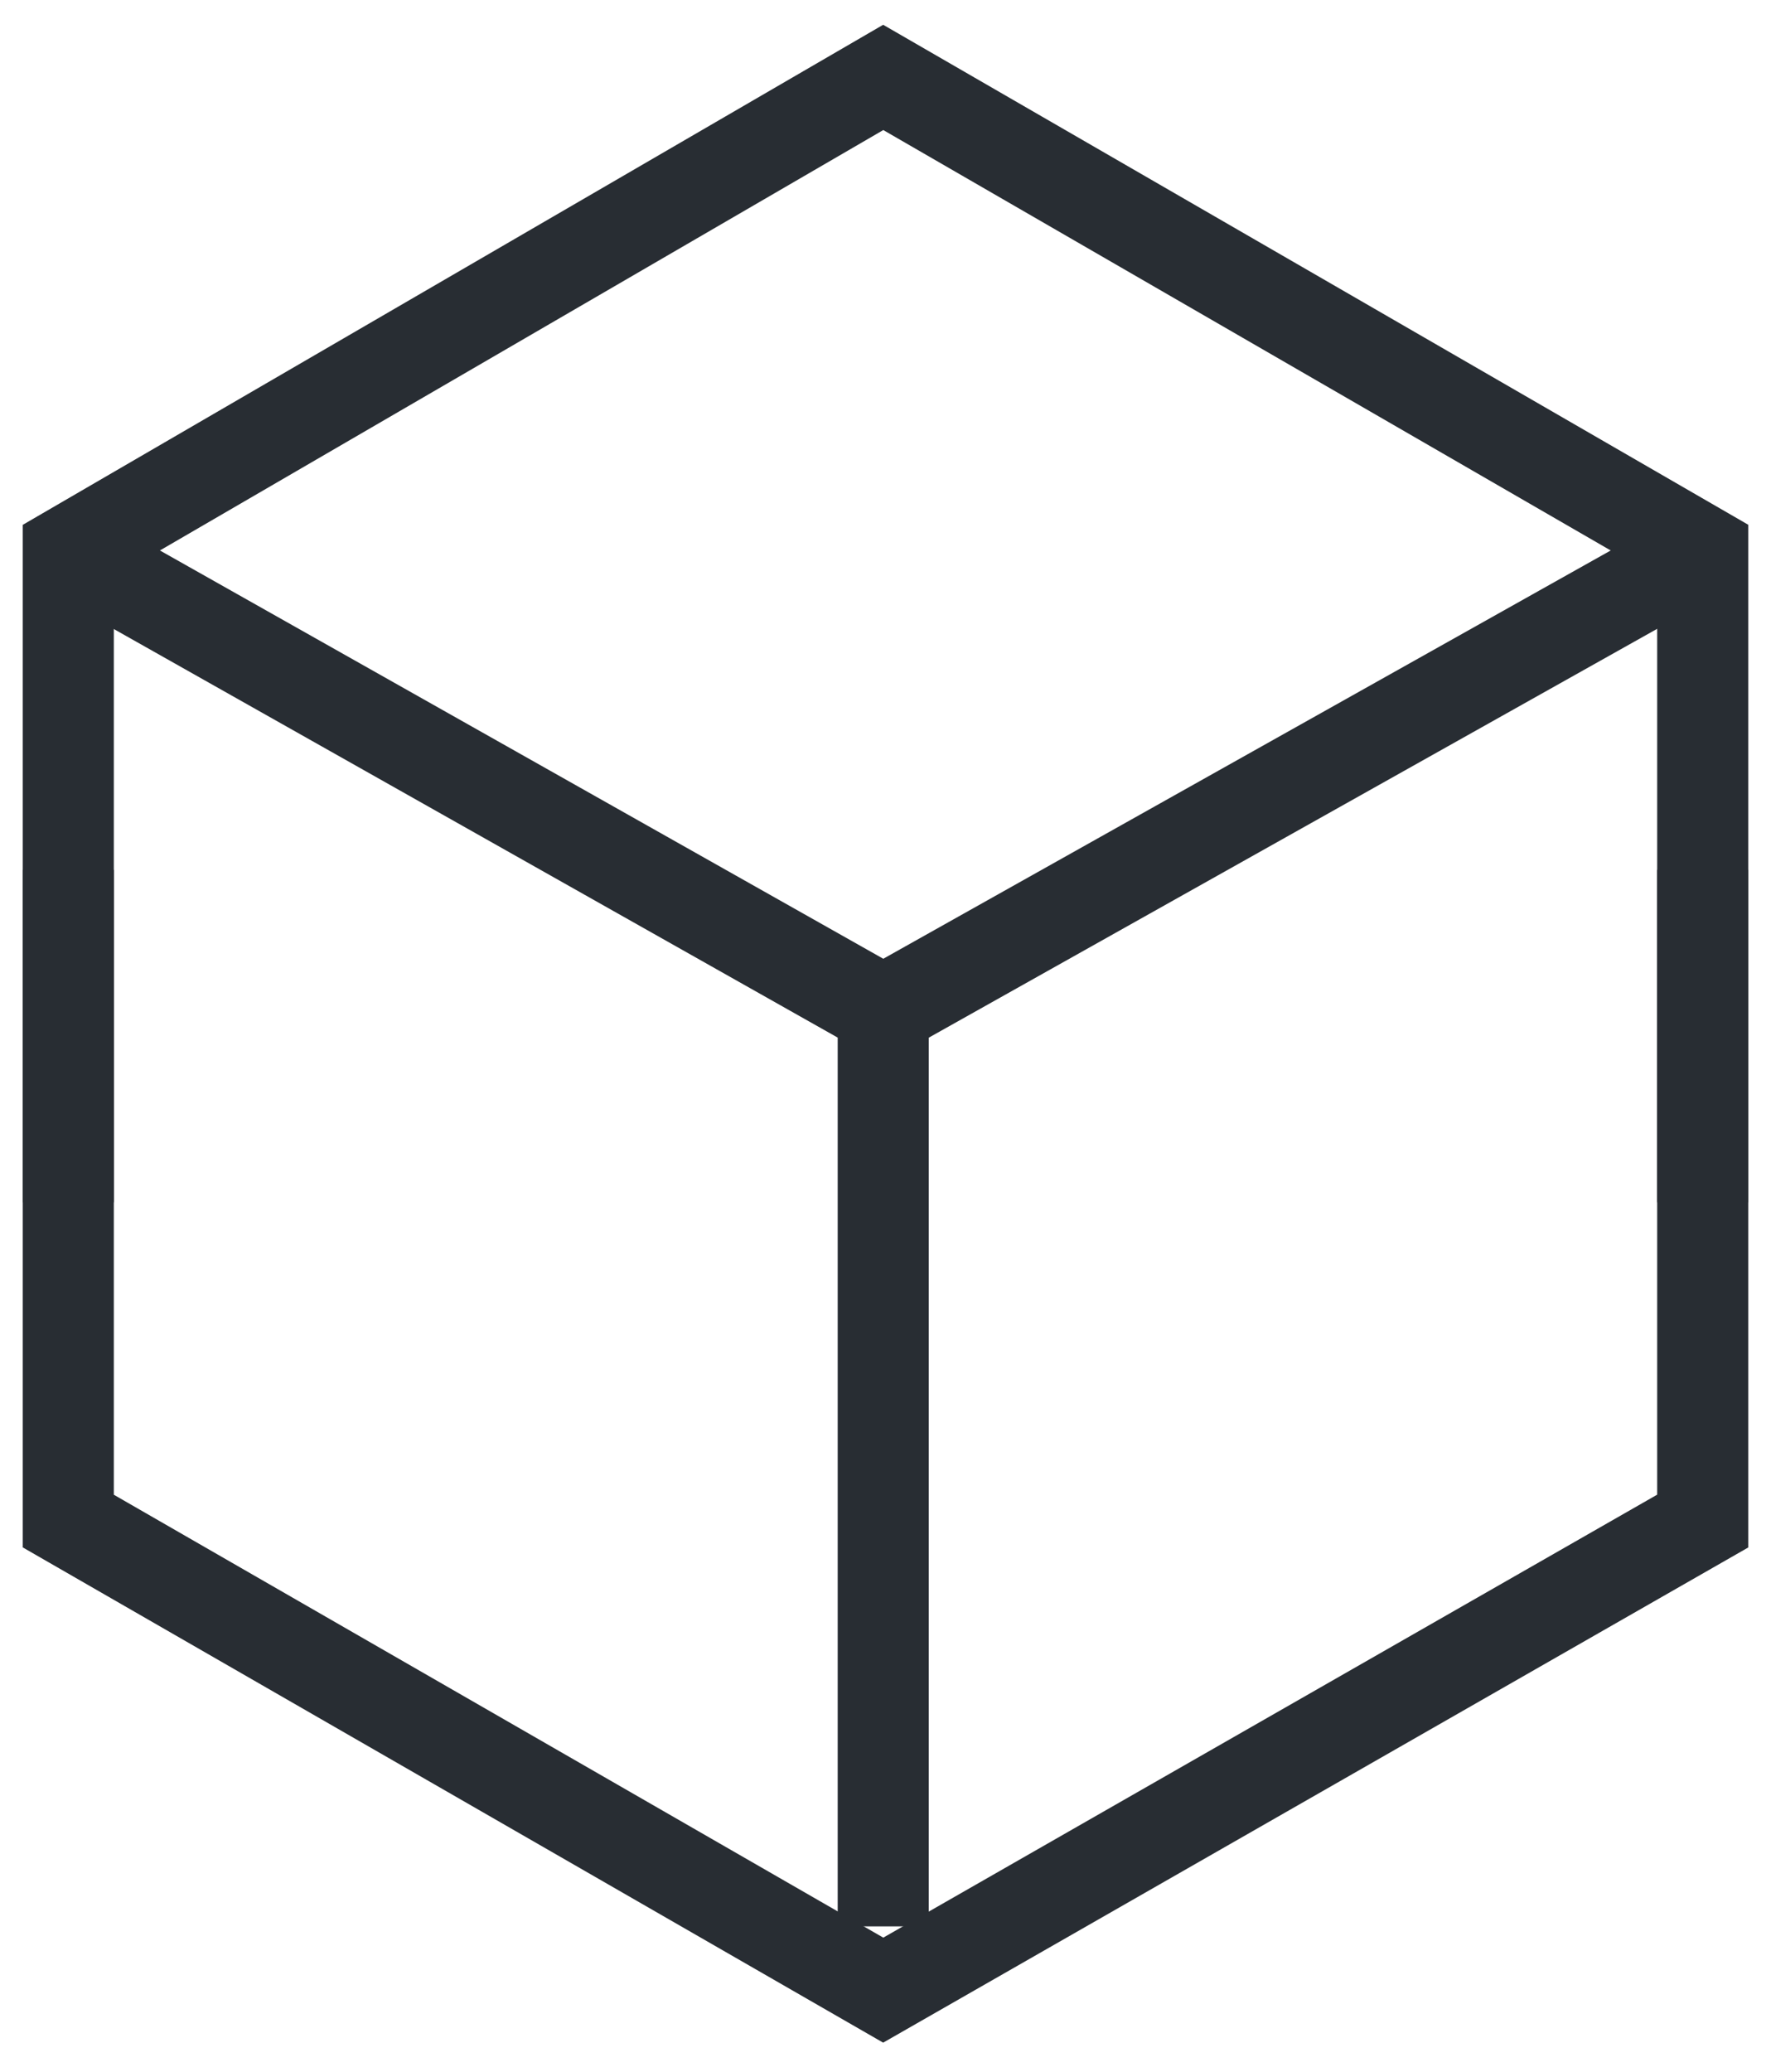
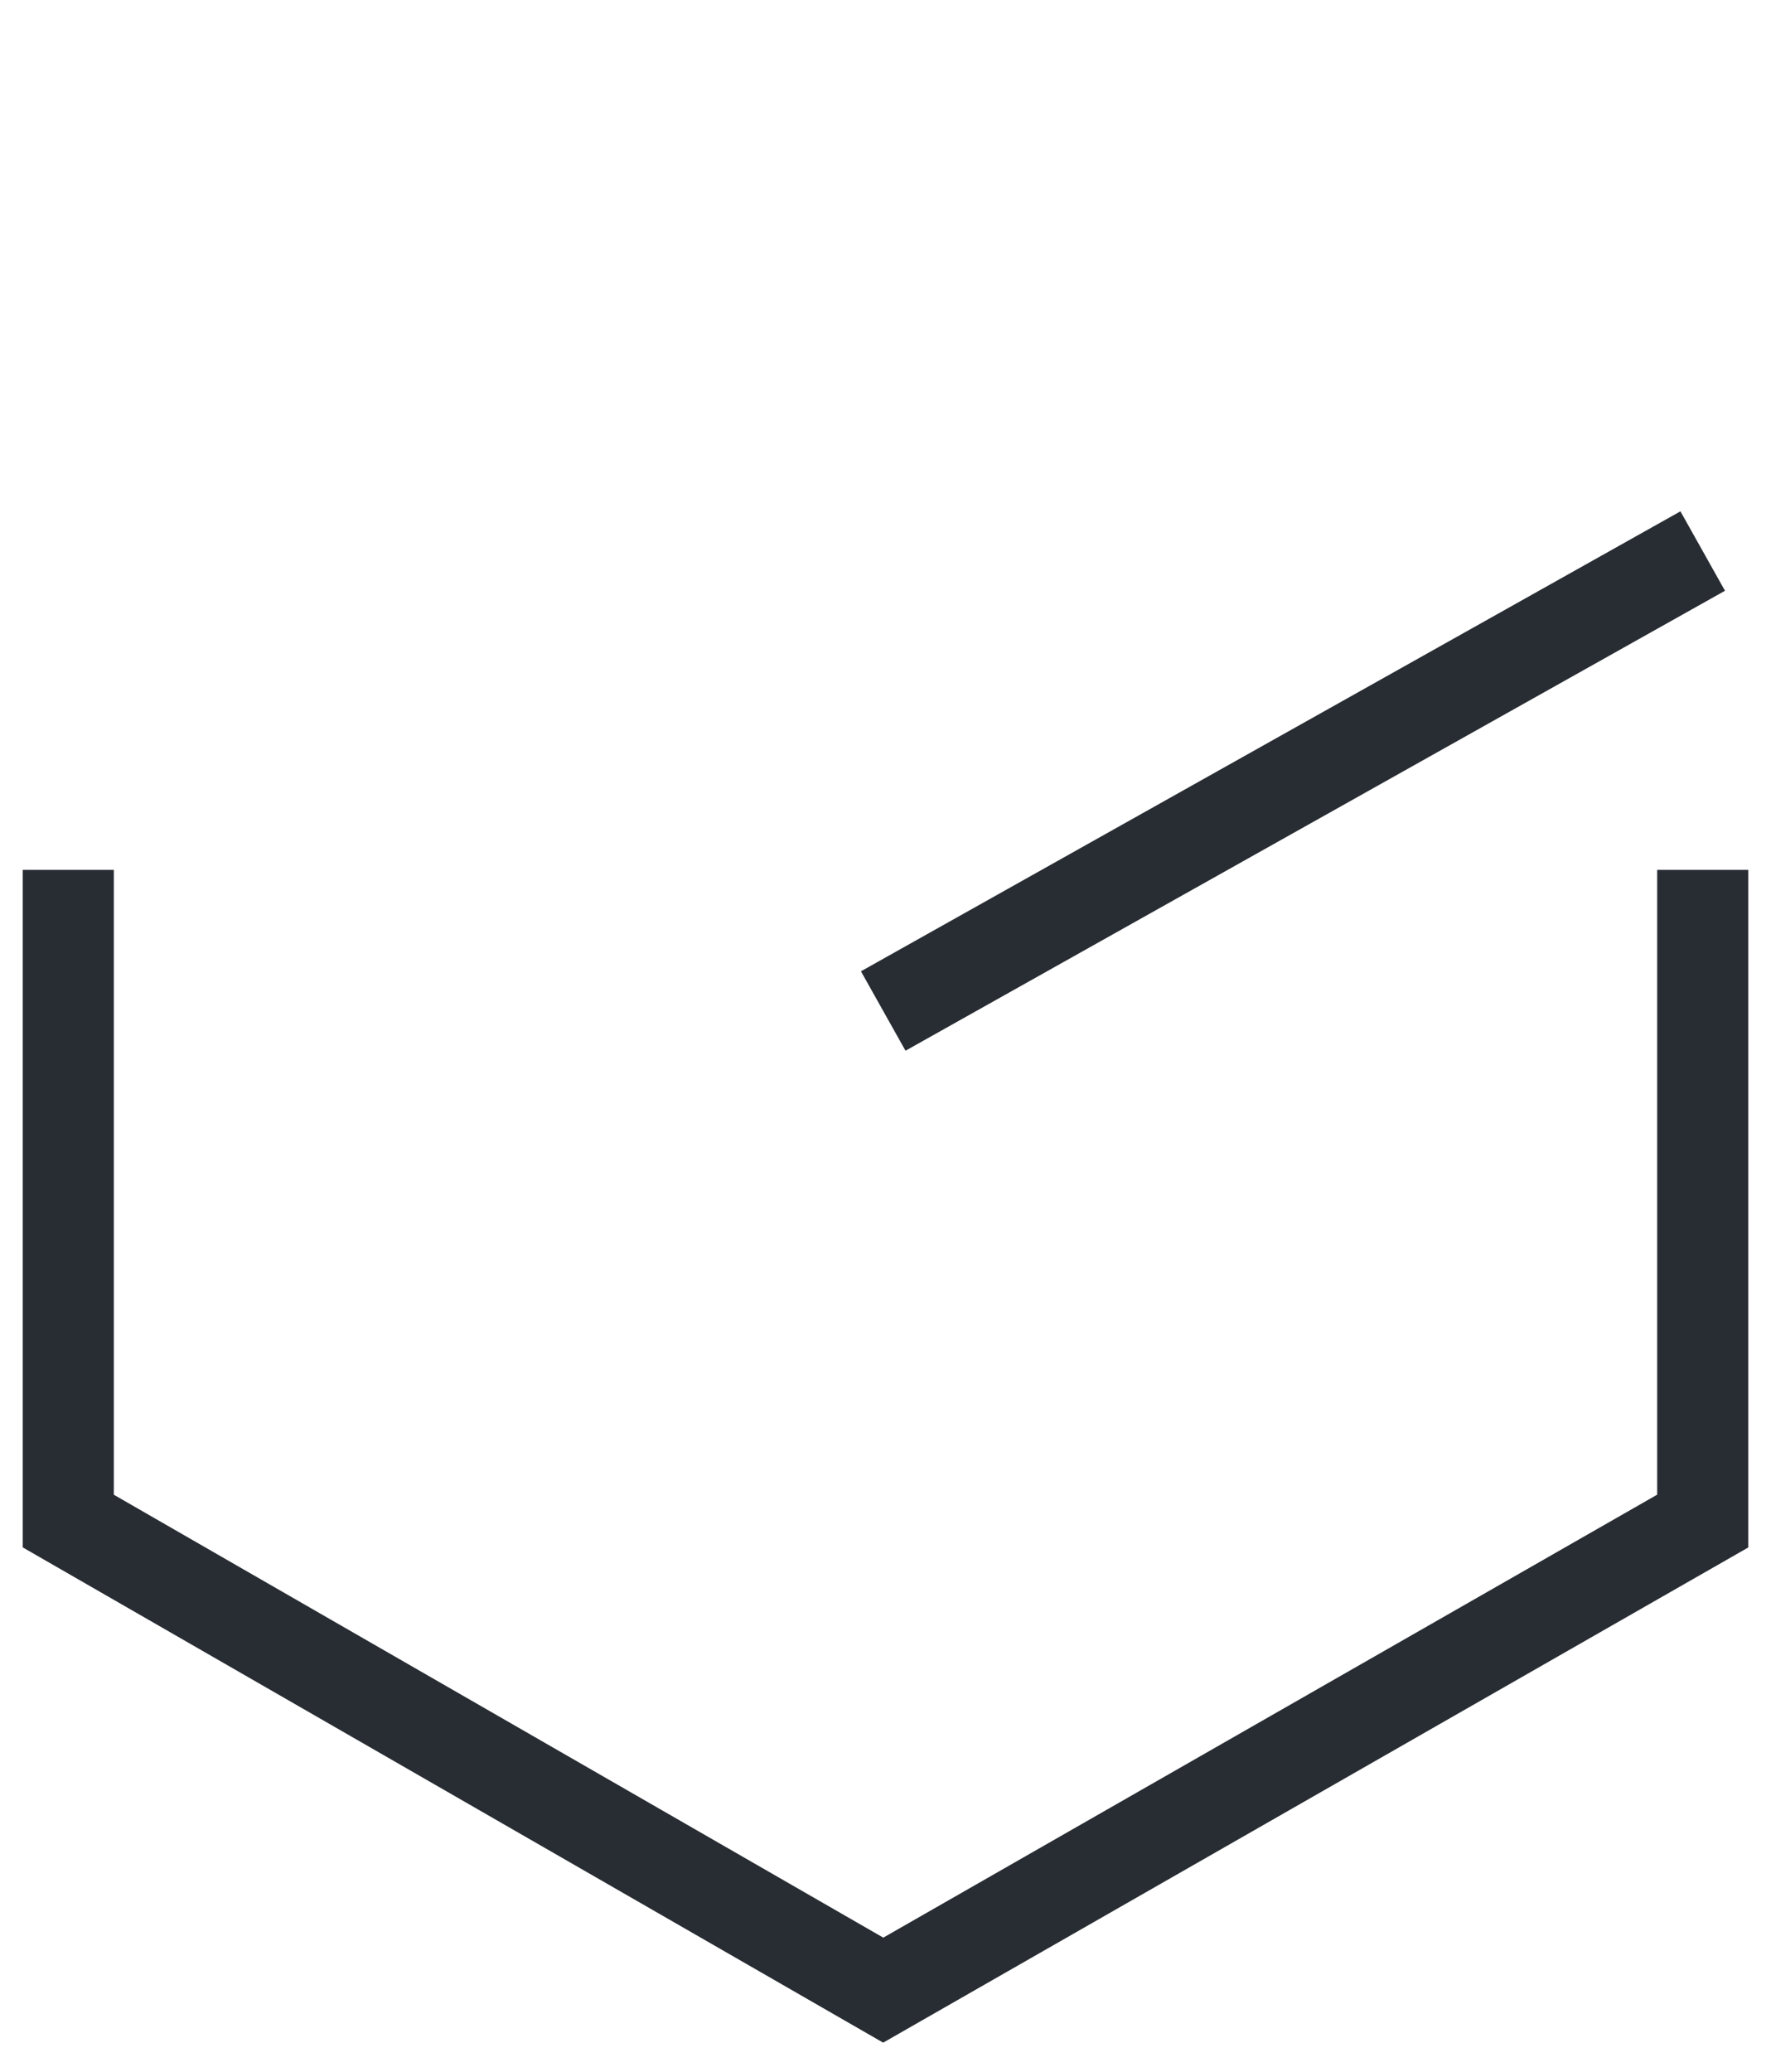
<svg xmlns="http://www.w3.org/2000/svg" viewBox="0 0 38.9 45.5">
  <polyline style="fill:none;stroke:#282D33;stroke-width:2;" points="1.5 19.1 1.5 33.4 19.4 43.7 37.4 33.4 37.4 19.1 " />
-   <polyline style="fill:none;stroke:#282D33;stroke-width:2;" class="st0" points="37.4 26.4 37.4 12.1 19.4 1.7 1.5 12.1 1.5 26.4 " />
-   <polyline style="fill:none;stroke:#282D33;stroke-width:2;" class="st0" points="19.4 42.3 19.4 22.2 1.5 12.1 " />
  <line style="fill:none;stroke:#282D33;stroke-width:2;" class="st0" x1="19.4" y1="22.2" x2="37.4" y2="12.1" />
</svg>